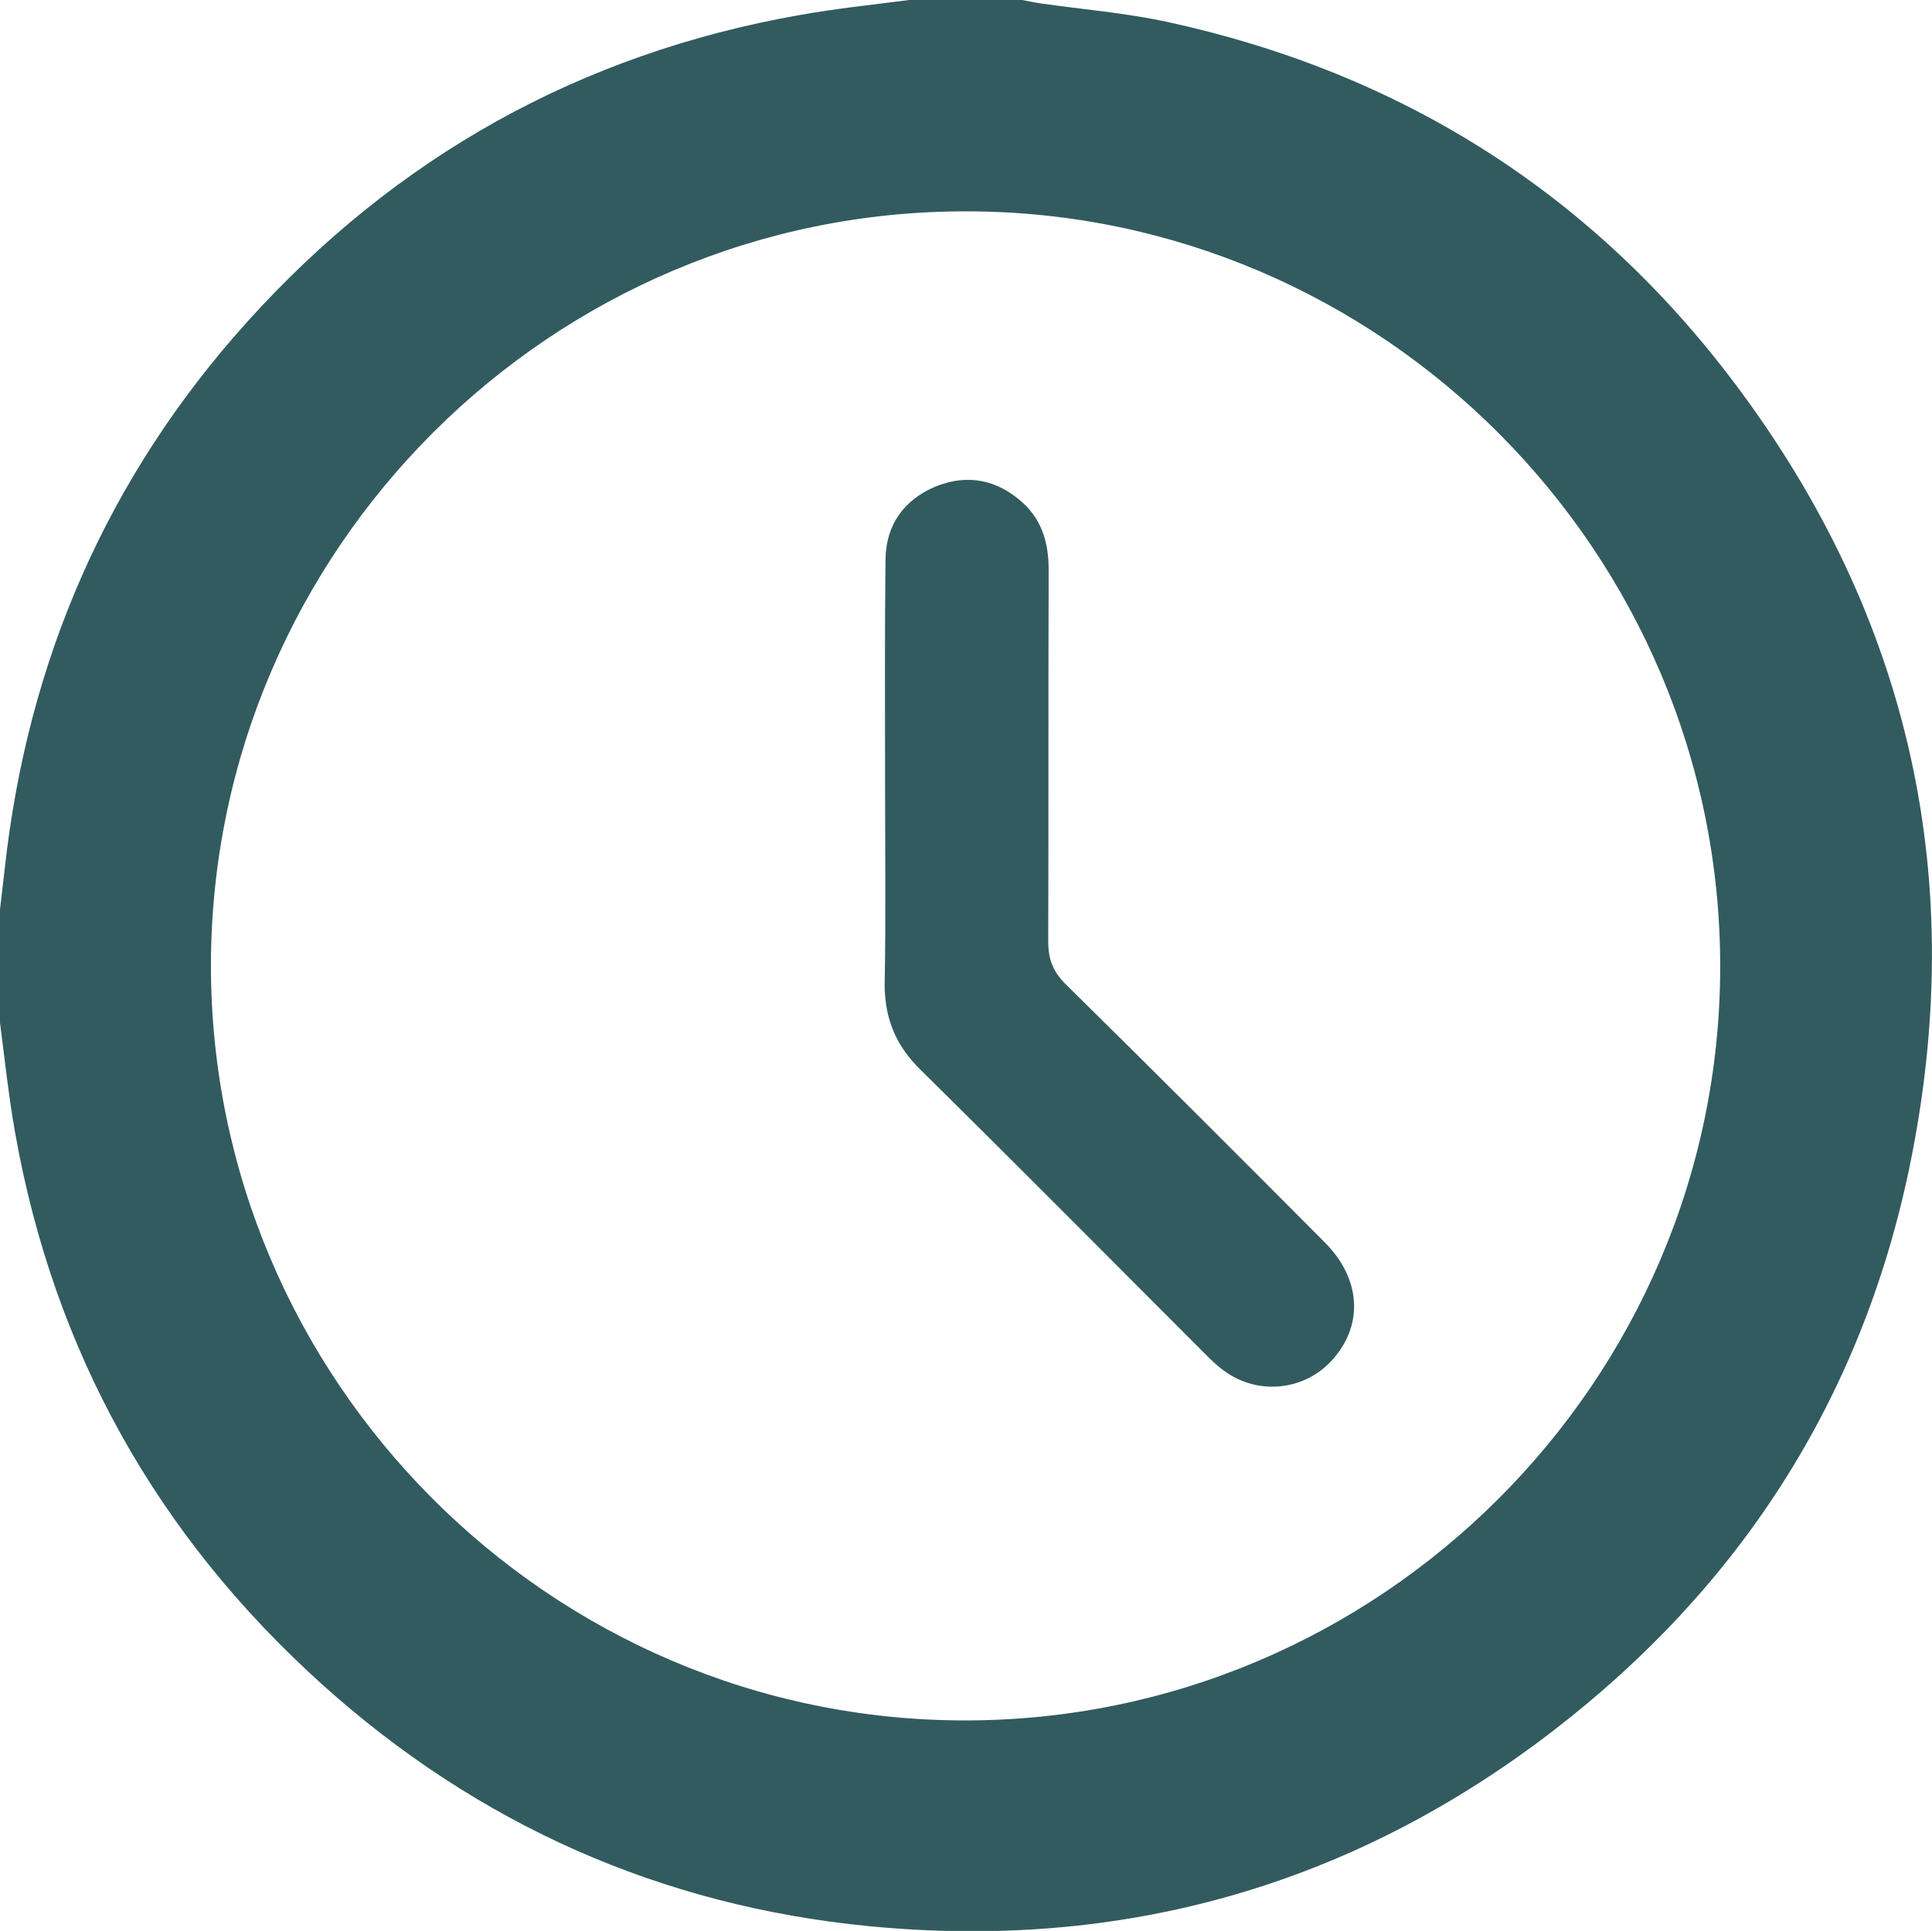
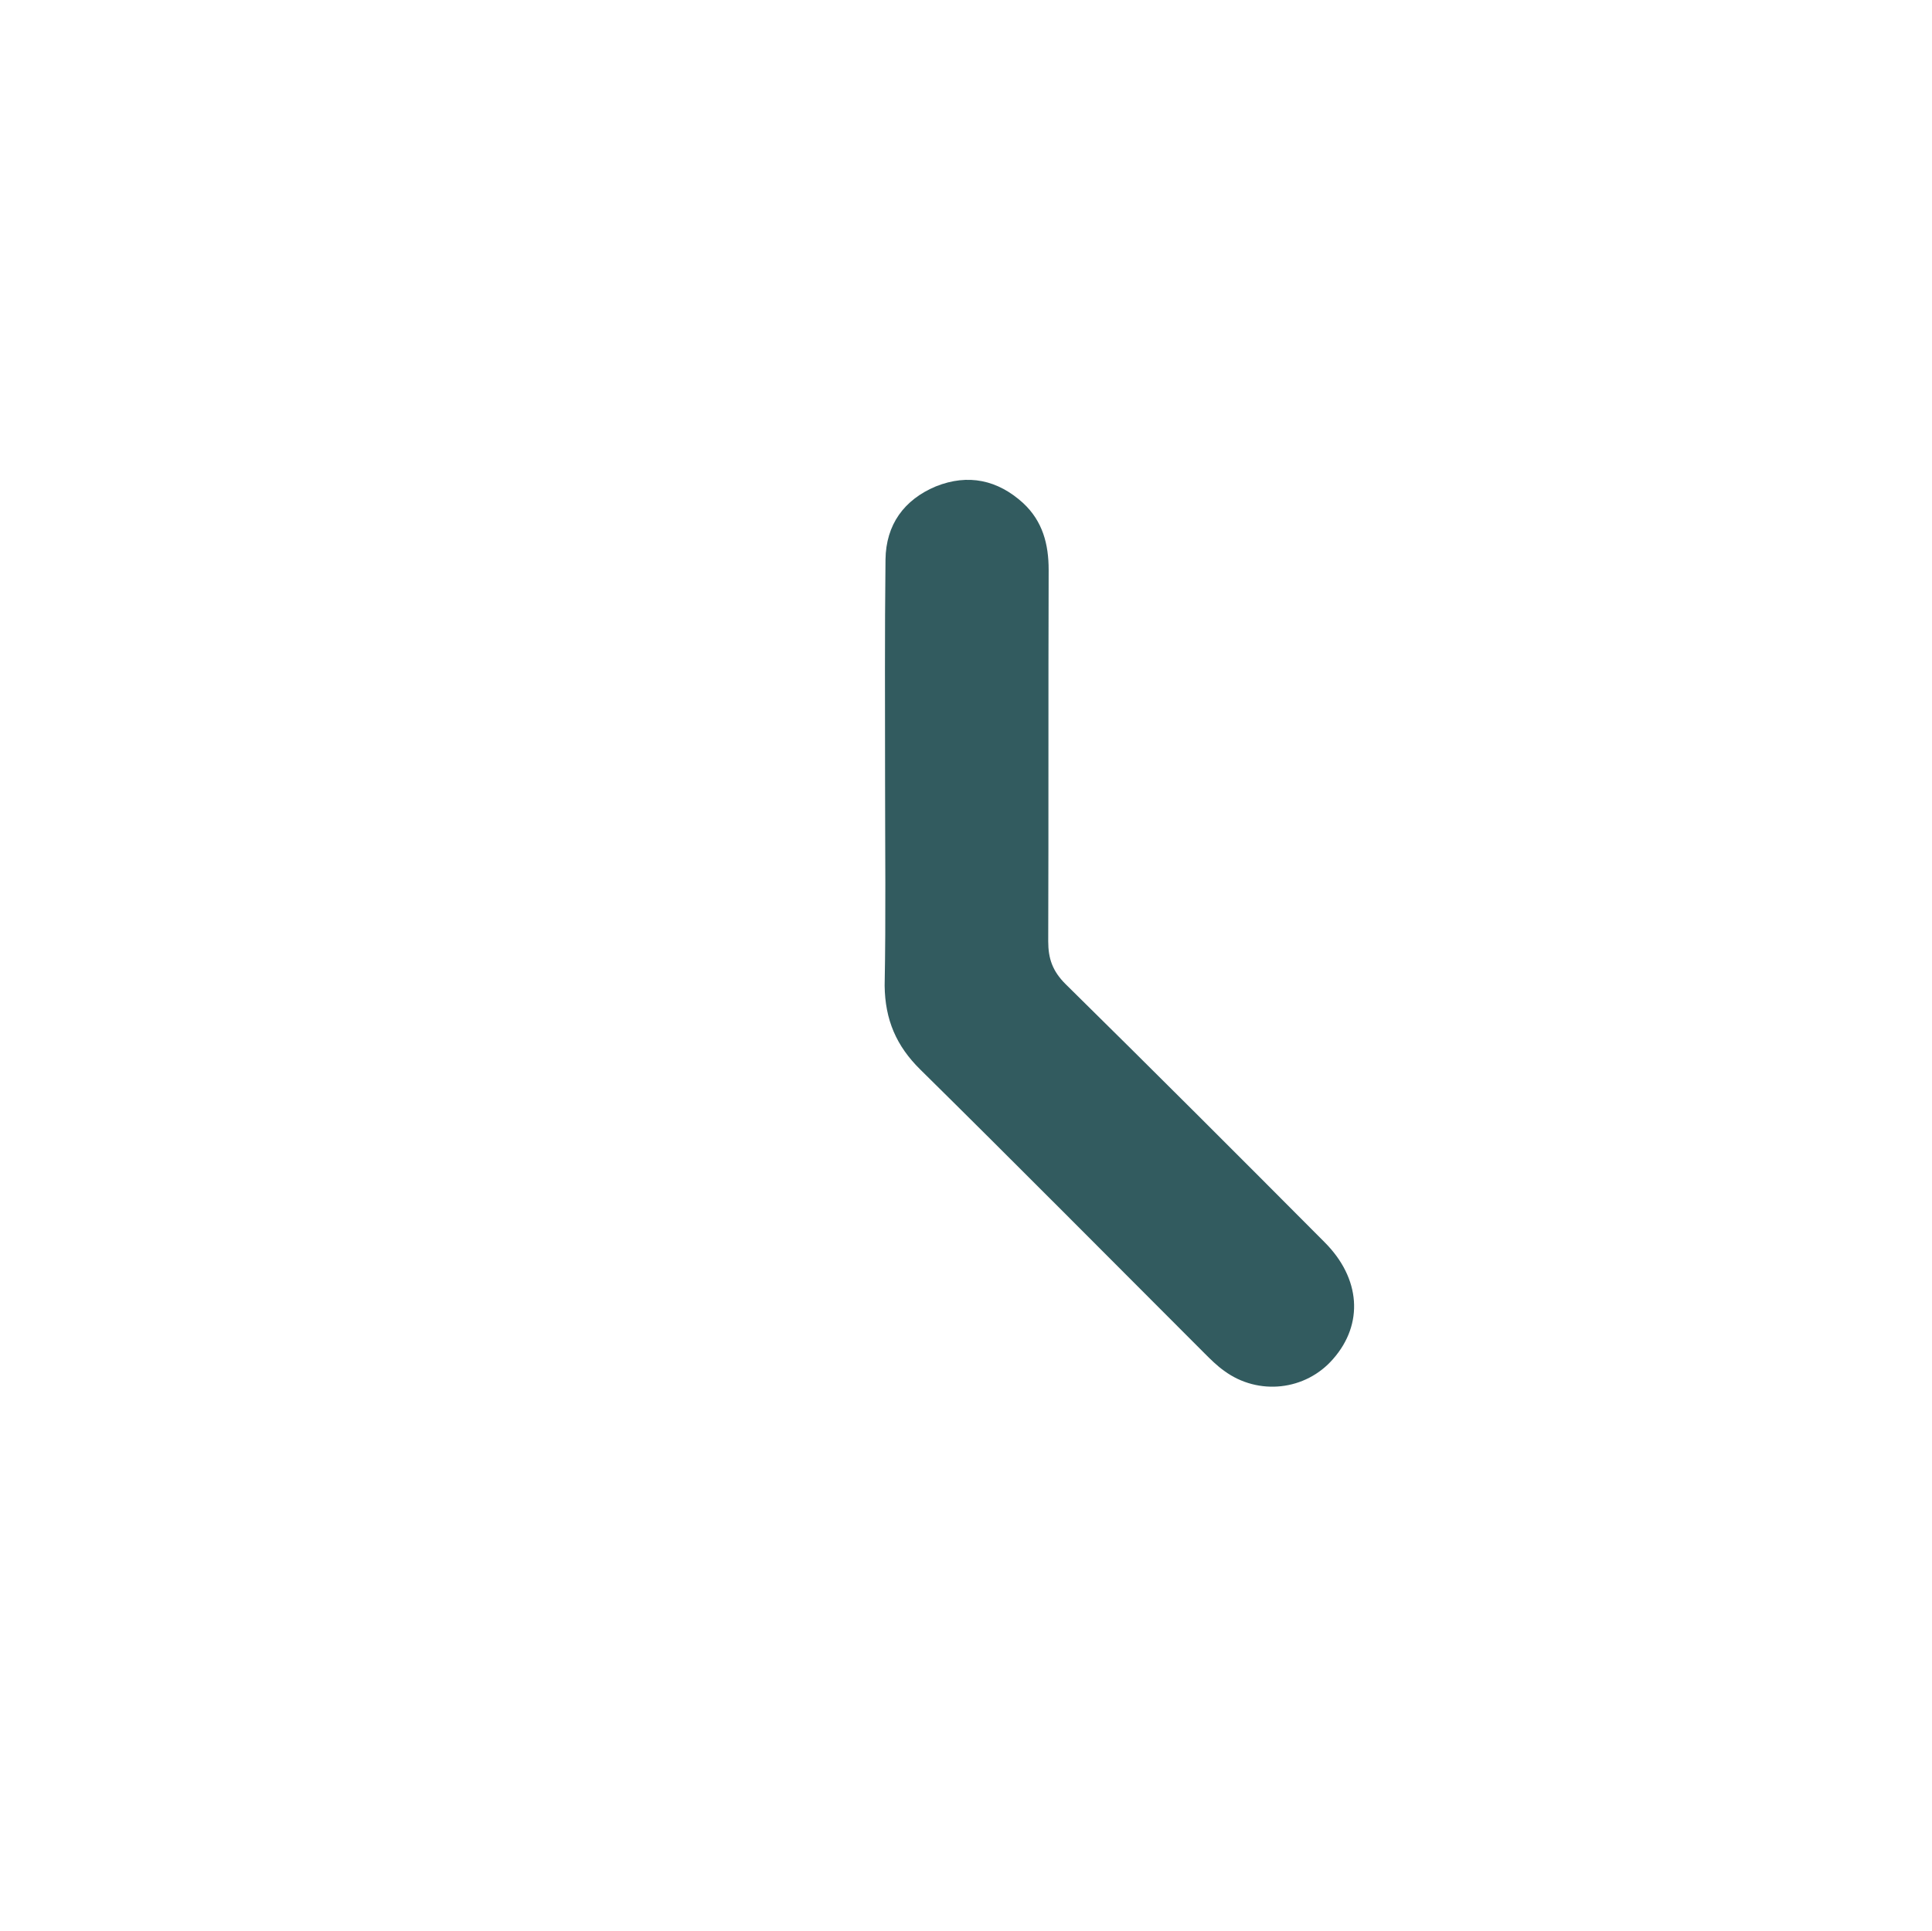
<svg xmlns="http://www.w3.org/2000/svg" version="1.1" id="圖層_1" x="0px" y="0px" viewBox="0 0 448.8 448.6" style="enable-background:new 0 0 448.8 448.6;" xml:space="preserve">
  <style type="text/css">
	.st0{fill:#325B5F;}
</style>
-   <path class="st0" d="M74.8,391.3c36.1,32.5,78.7,51.5,127.1,56.2c58.7,5.7,112-9.3,158.9-45.4c43.4-33.4,71.5-77,82.7-130.6  c13.9-66.7,0.4-128-40.5-182.4c-33.3-44.3-77.6-72.2-131.8-84c-9.7-2.1-19.6-2.9-29.4-4.3c-1.4-0.2-2.8-0.5-4.3-0.8  c-8.8,0-17.5,0-26.3,0c-8.5,1.1-17.1,2-25.5,3.5c-50.9,9-93.7,32.9-128.3,71.3c-32.5,36.1-51,78.7-56.3,127  c-0.4,3.2-0.7,6.3-1.1,9.5c0,8.8,0,17.5,0,26.3c1.1,8.5,2,17,3.5,25.5C12.5,313.9,36.4,356.7,74.8,391.3z M224.6,49.1  c96.4,0.1,175.1,79.2,175,175.6c-0.1,96.4-79.2,175.1-175.6,175c-96.4-0.1-175.1-79.2-175-175.6C49.2,127.7,128.2,48.9,224.6,49.1z" />
  <path class="st0" d="M213.8,248.5c22.1,21.8,44,43.9,66,65.9c1.4,1.4,2.9,2.9,4.6,4.1c7.9,5.8,18.9,4.6,25.3-2.8  c7.1-8.1,6.4-18.7-2-27.1c-20-20.1-40-40.1-60.2-60c-3-3-4-5.9-4-9.9c0.1-28.8,0-57.5,0.1-86.3c0-6-1.4-11.3-5.9-15.5  c-5.9-5.4-12.8-6.9-20.3-3.9c-7.4,3.1-11.6,8.9-11.7,17c-0.2,17.1-0.1,34.2-0.1,51.3c0,0,0,0,0,0c0,15.9,0.2,31.8-0.1,47.7  C205.6,236.9,208.2,243,213.8,248.5z" />
</svg>